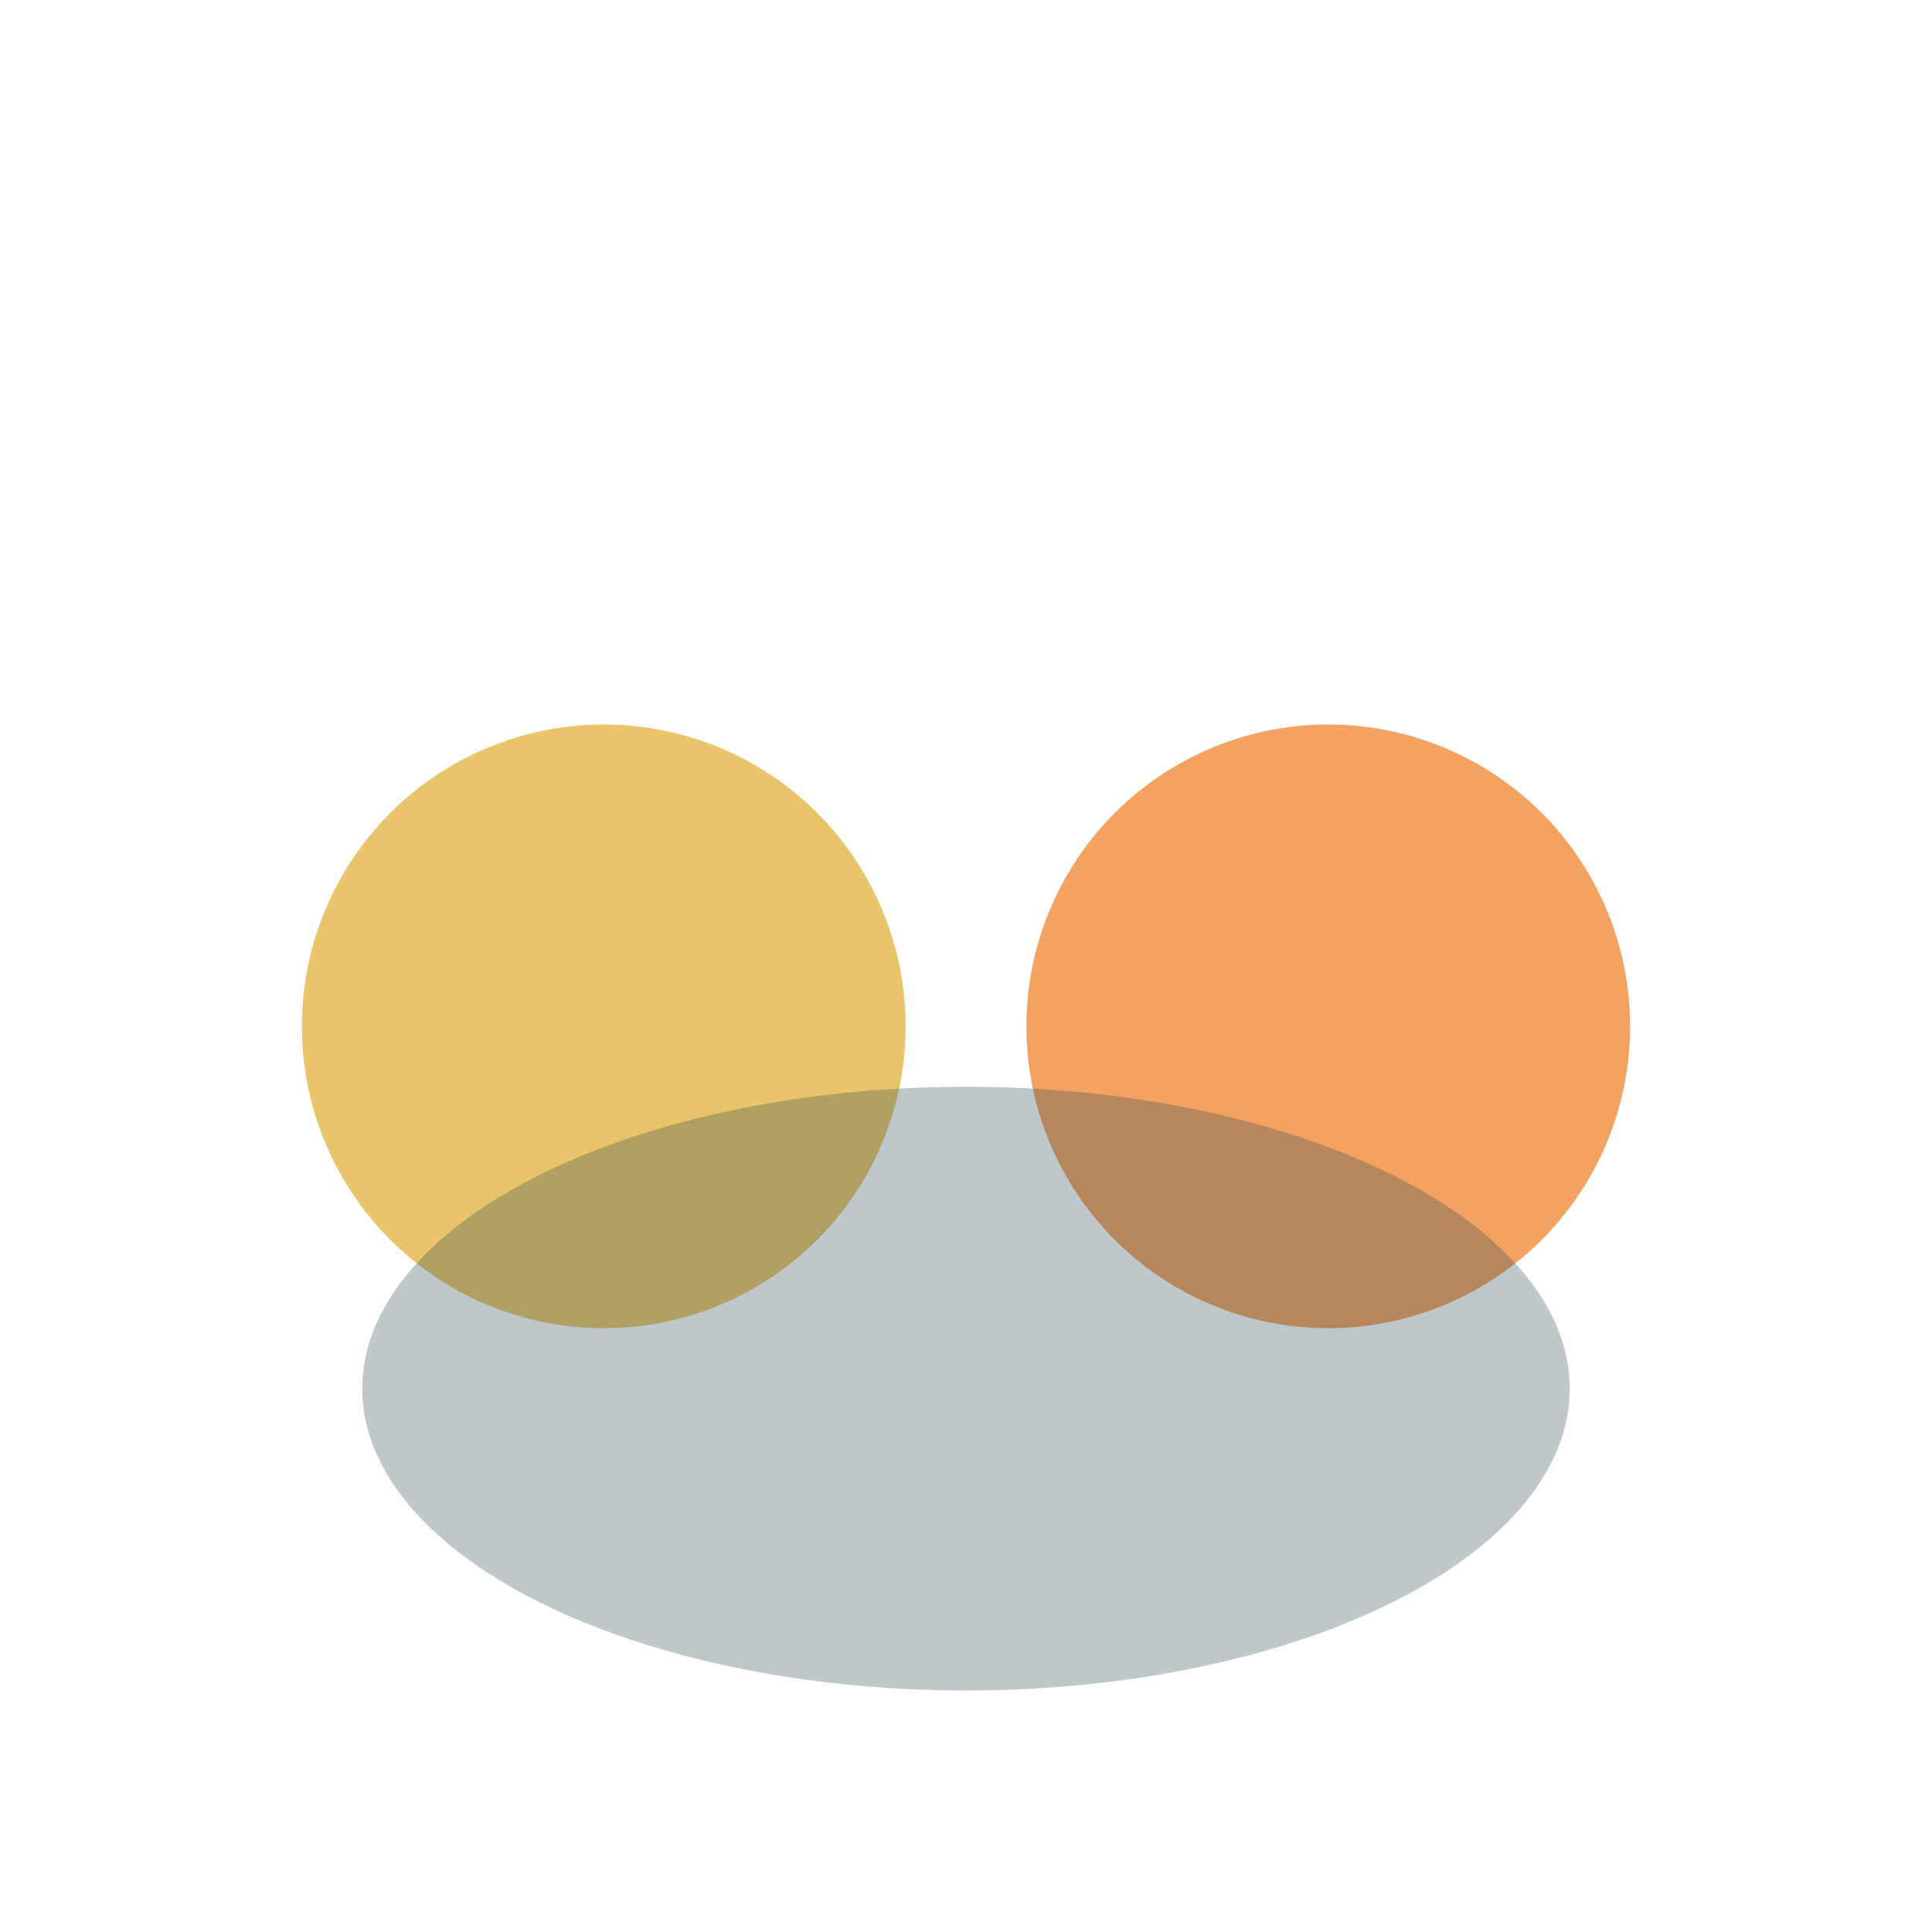
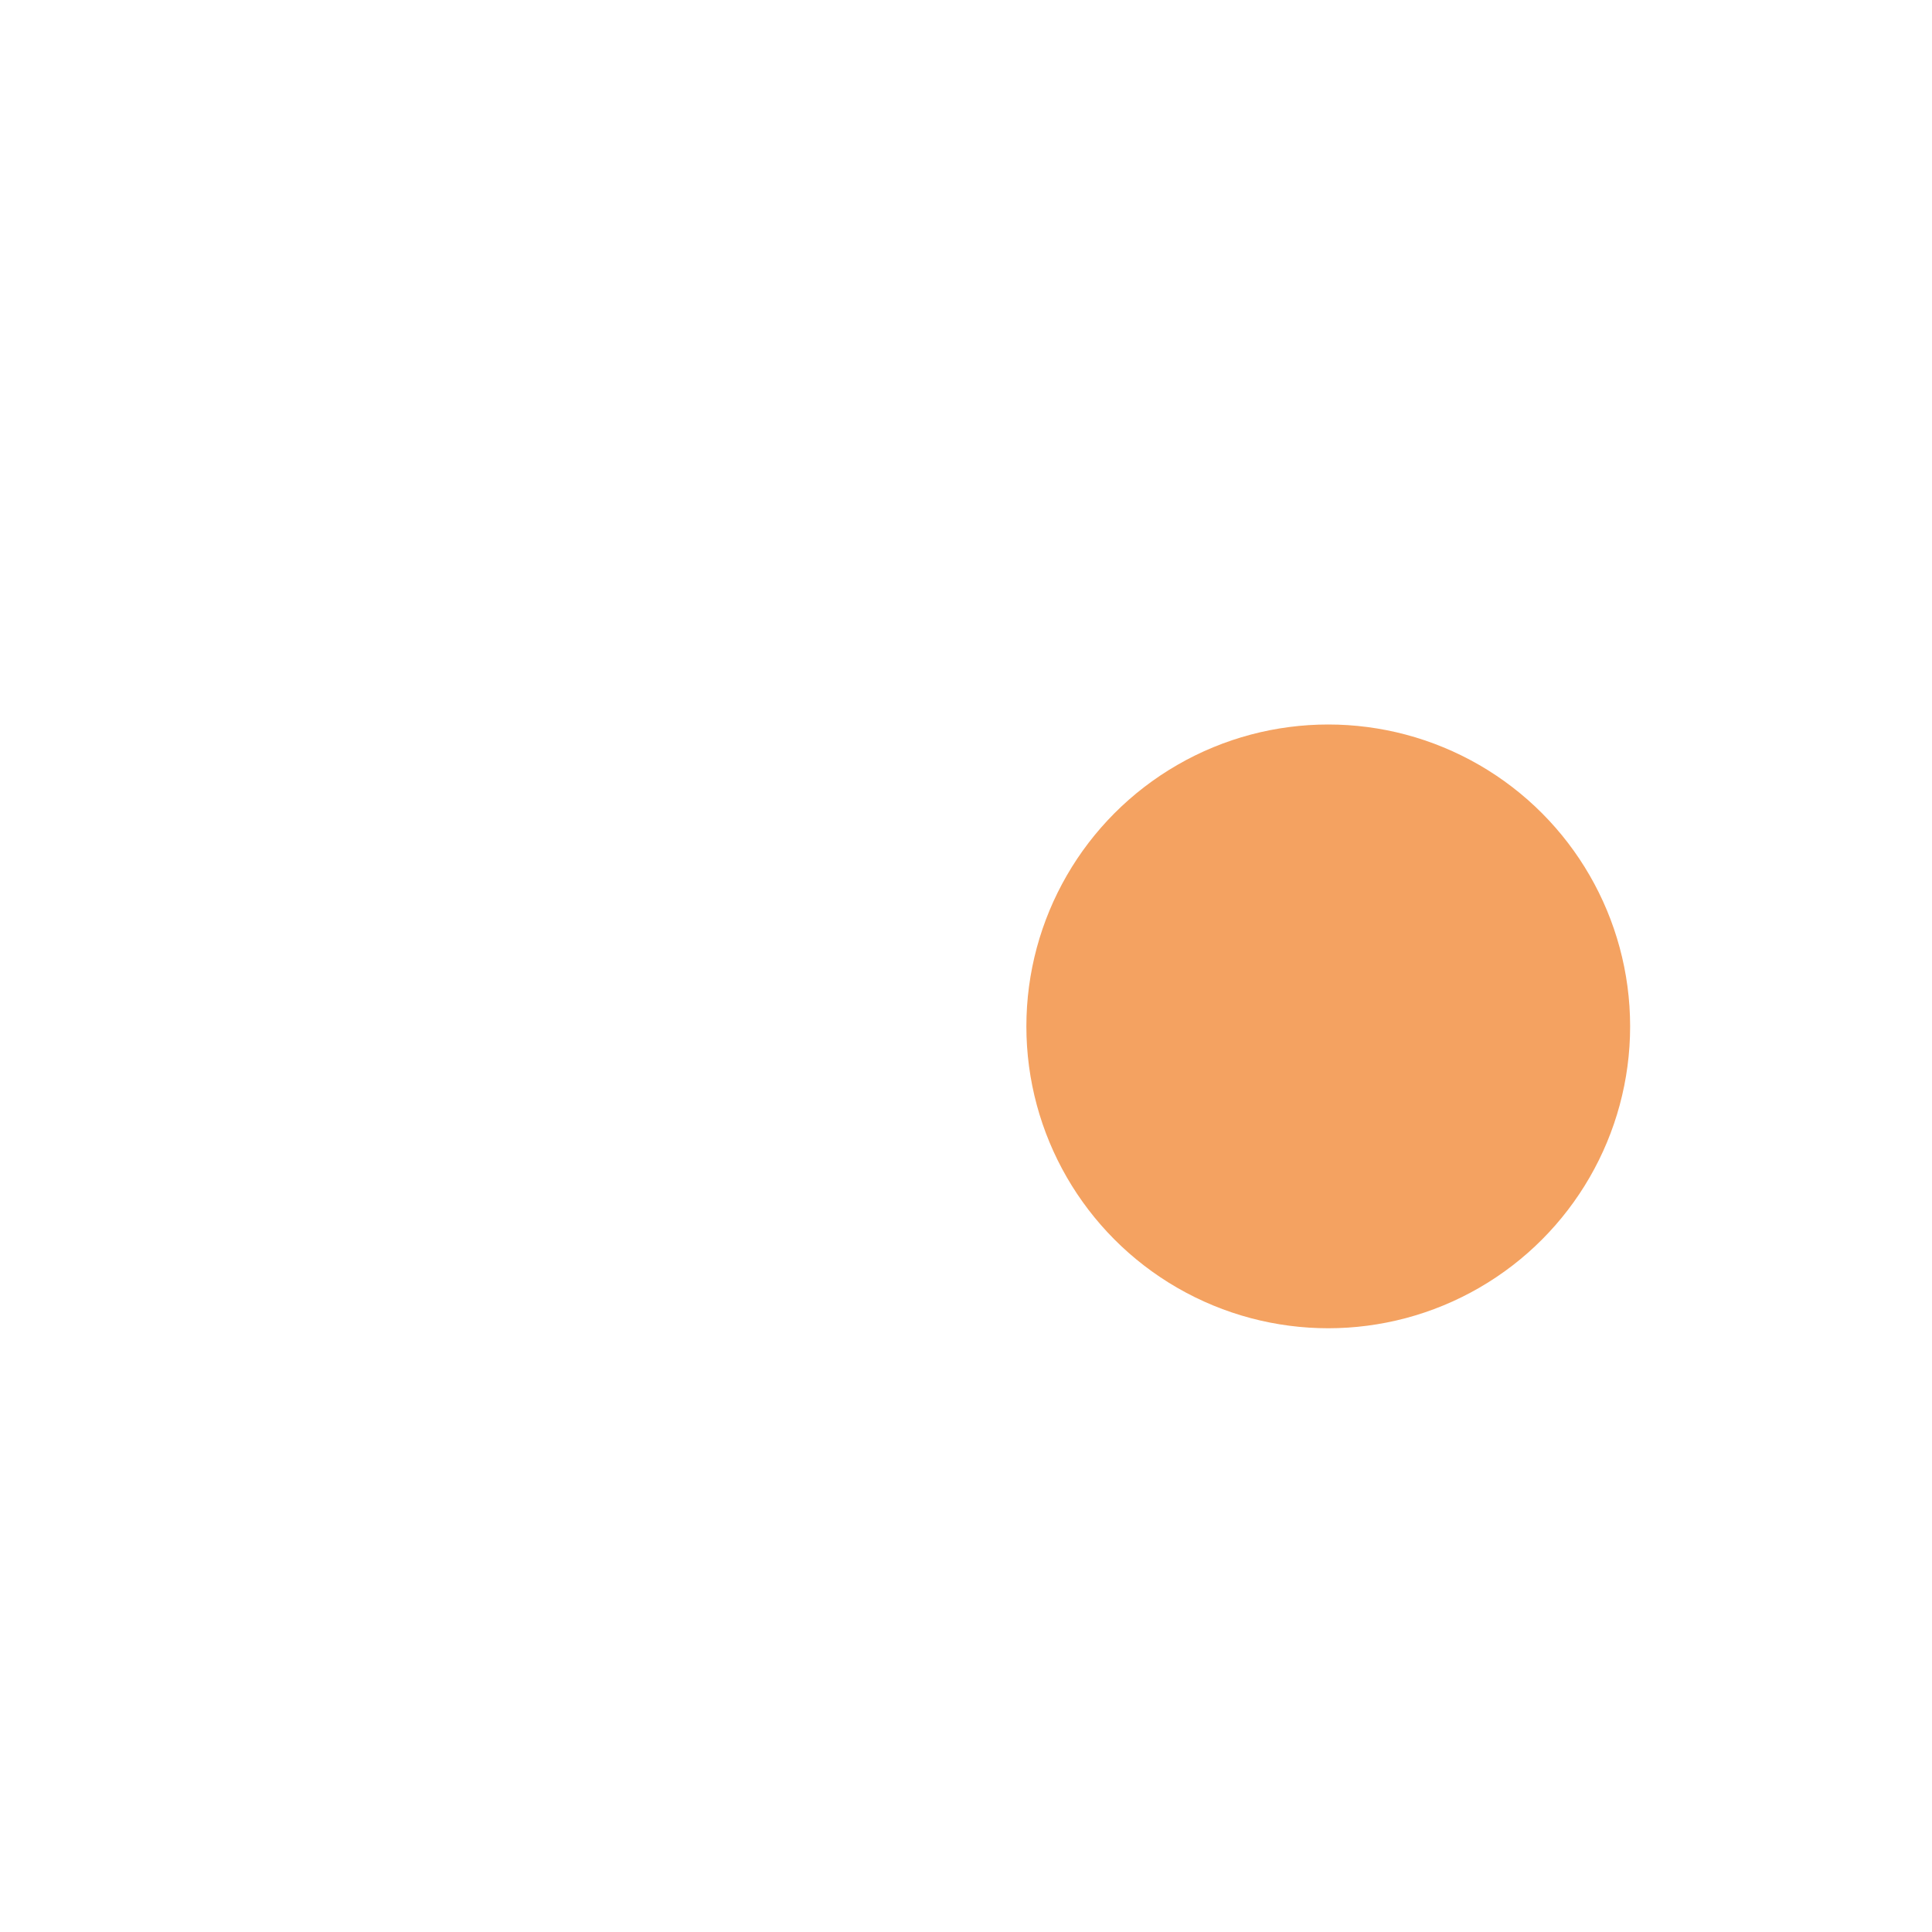
<svg xmlns="http://www.w3.org/2000/svg" width="32" height="32" viewBox="0 0 32 32">
-   <circle cx="10" cy="17" r="5" fill="#E9C46A" />
  <circle cx="22" cy="17" r="5" fill="#F4A261" />
-   <ellipse cx="16" cy="23" rx="10" ry="5" fill="#264653" opacity=".3" />
</svg>